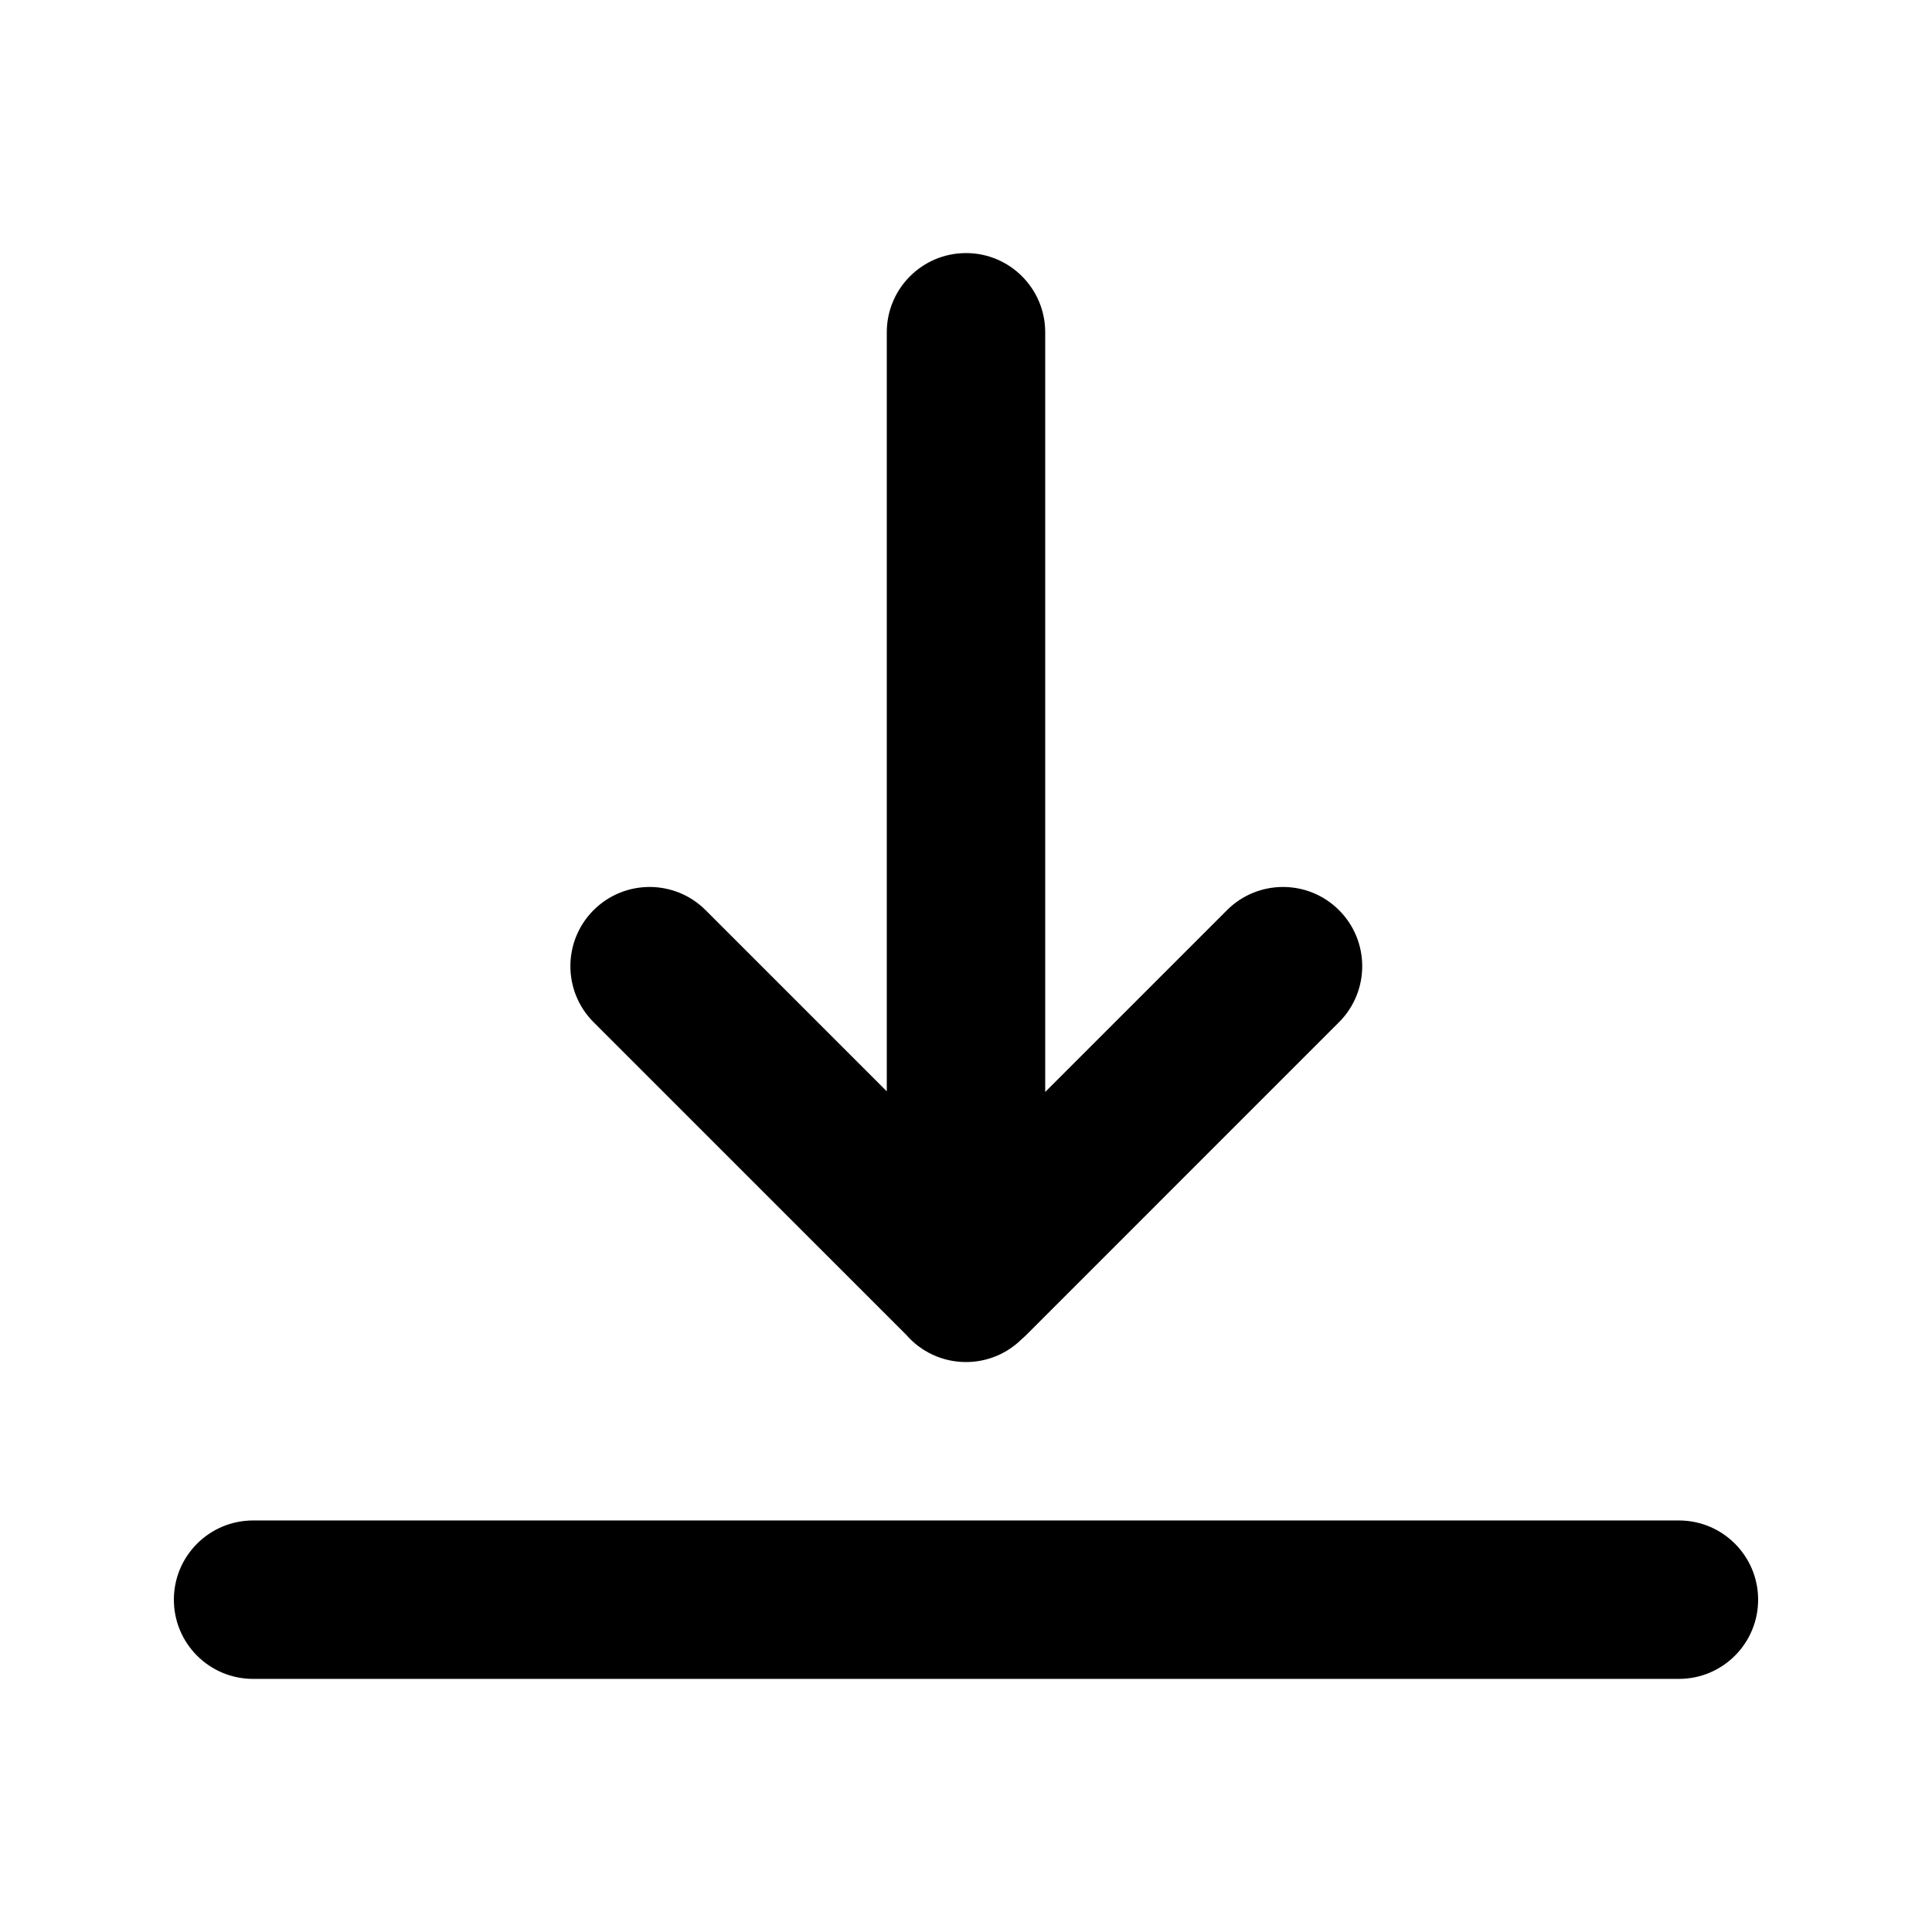
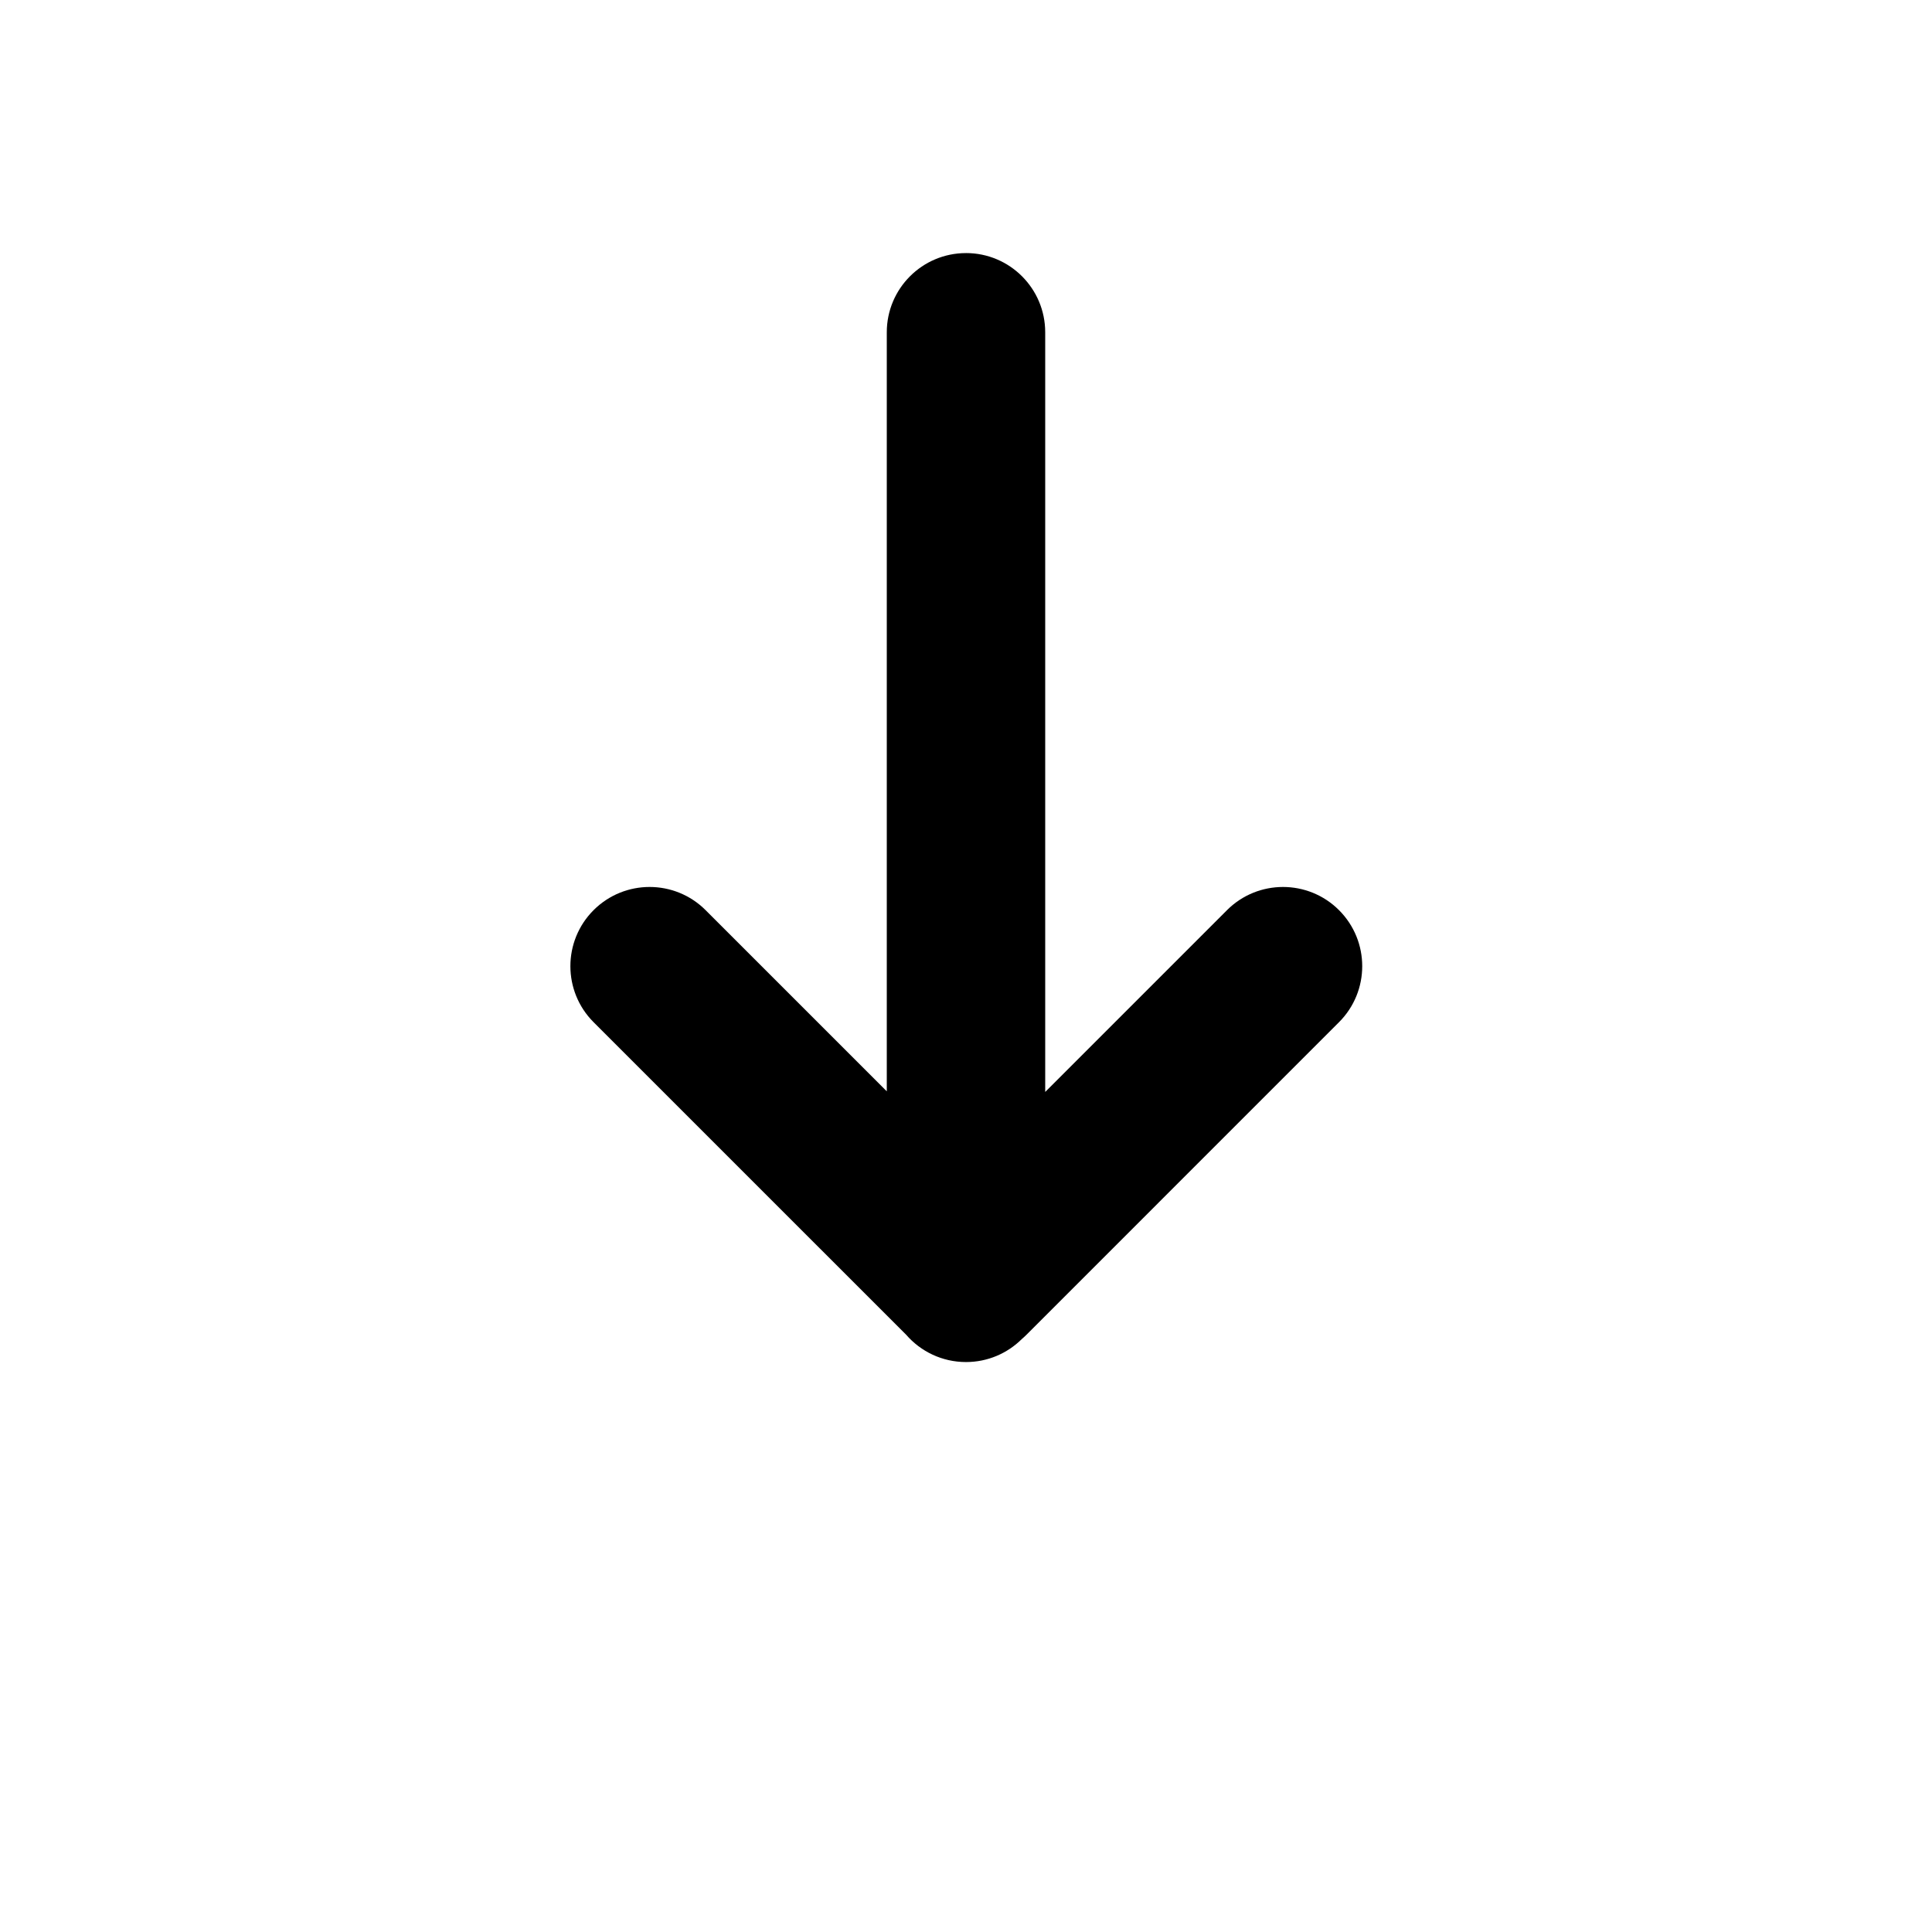
<svg xmlns="http://www.w3.org/2000/svg" fill="#000000" width="800px" height="800px" version="1.1" viewBox="144 144 512 512">
  <g>
    <path d="m400 211.07c-11.594 0-20.992 9.398-20.992 20.992v201.15l-48.016-48.012c-8.195-8.195-21.488-8.195-29.688 0-8.195 8.199-8.195 21.488 0 29.688l82.855 82.852c3.848 4.422 9.52 7.215 15.84 7.215 5.754 0 10.965-2.312 14.758-6.062 0.422-0.359 0.832-0.738 1.234-1.137l82.863-82.867c8.199-8.199 8.199-21.488 0-29.688-8.199-8.195-21.488-8.195-29.688 0l-48.176 48.176v-201.32c0-11.594-9.398-20.992-20.992-20.992z" />
-     <path d="m211.07 546.94c-11.594 0-20.992 9.398-20.992 20.992s9.398 20.992 20.992 20.992h377.86c11.594 0 20.992-9.398 20.992-20.992s-9.398-20.992-20.992-20.992z" />
  </g>
</svg>